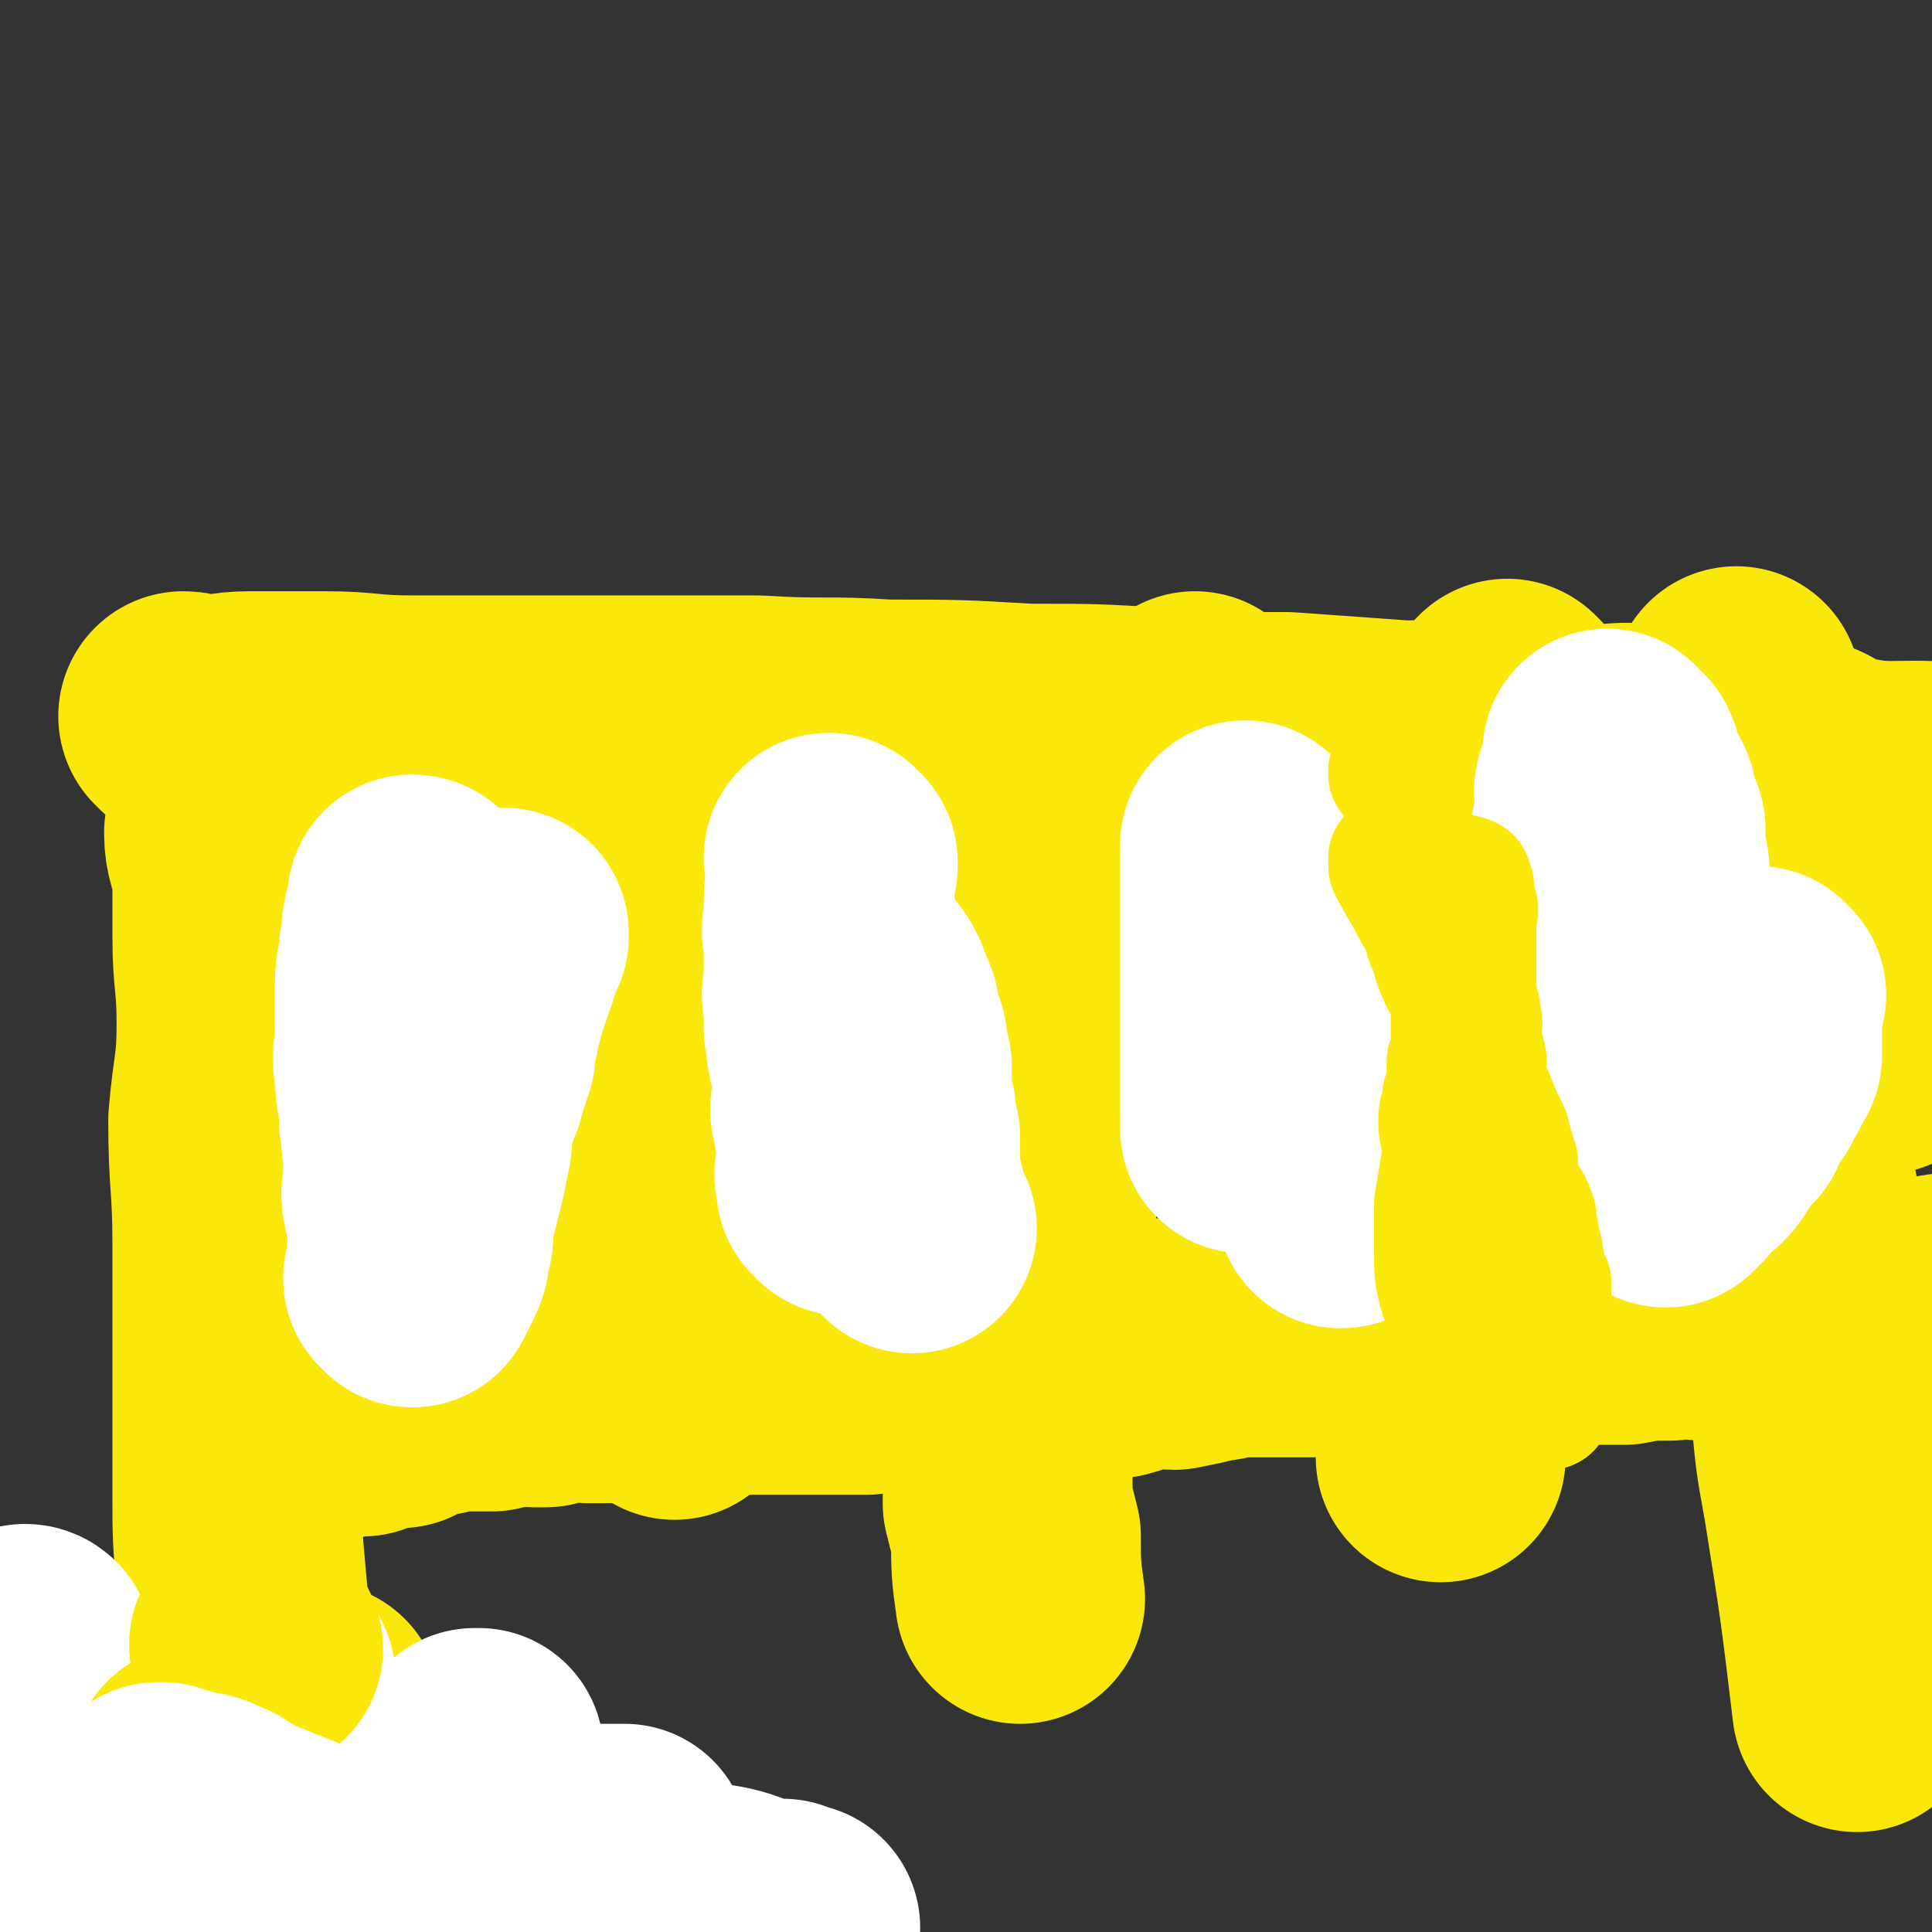
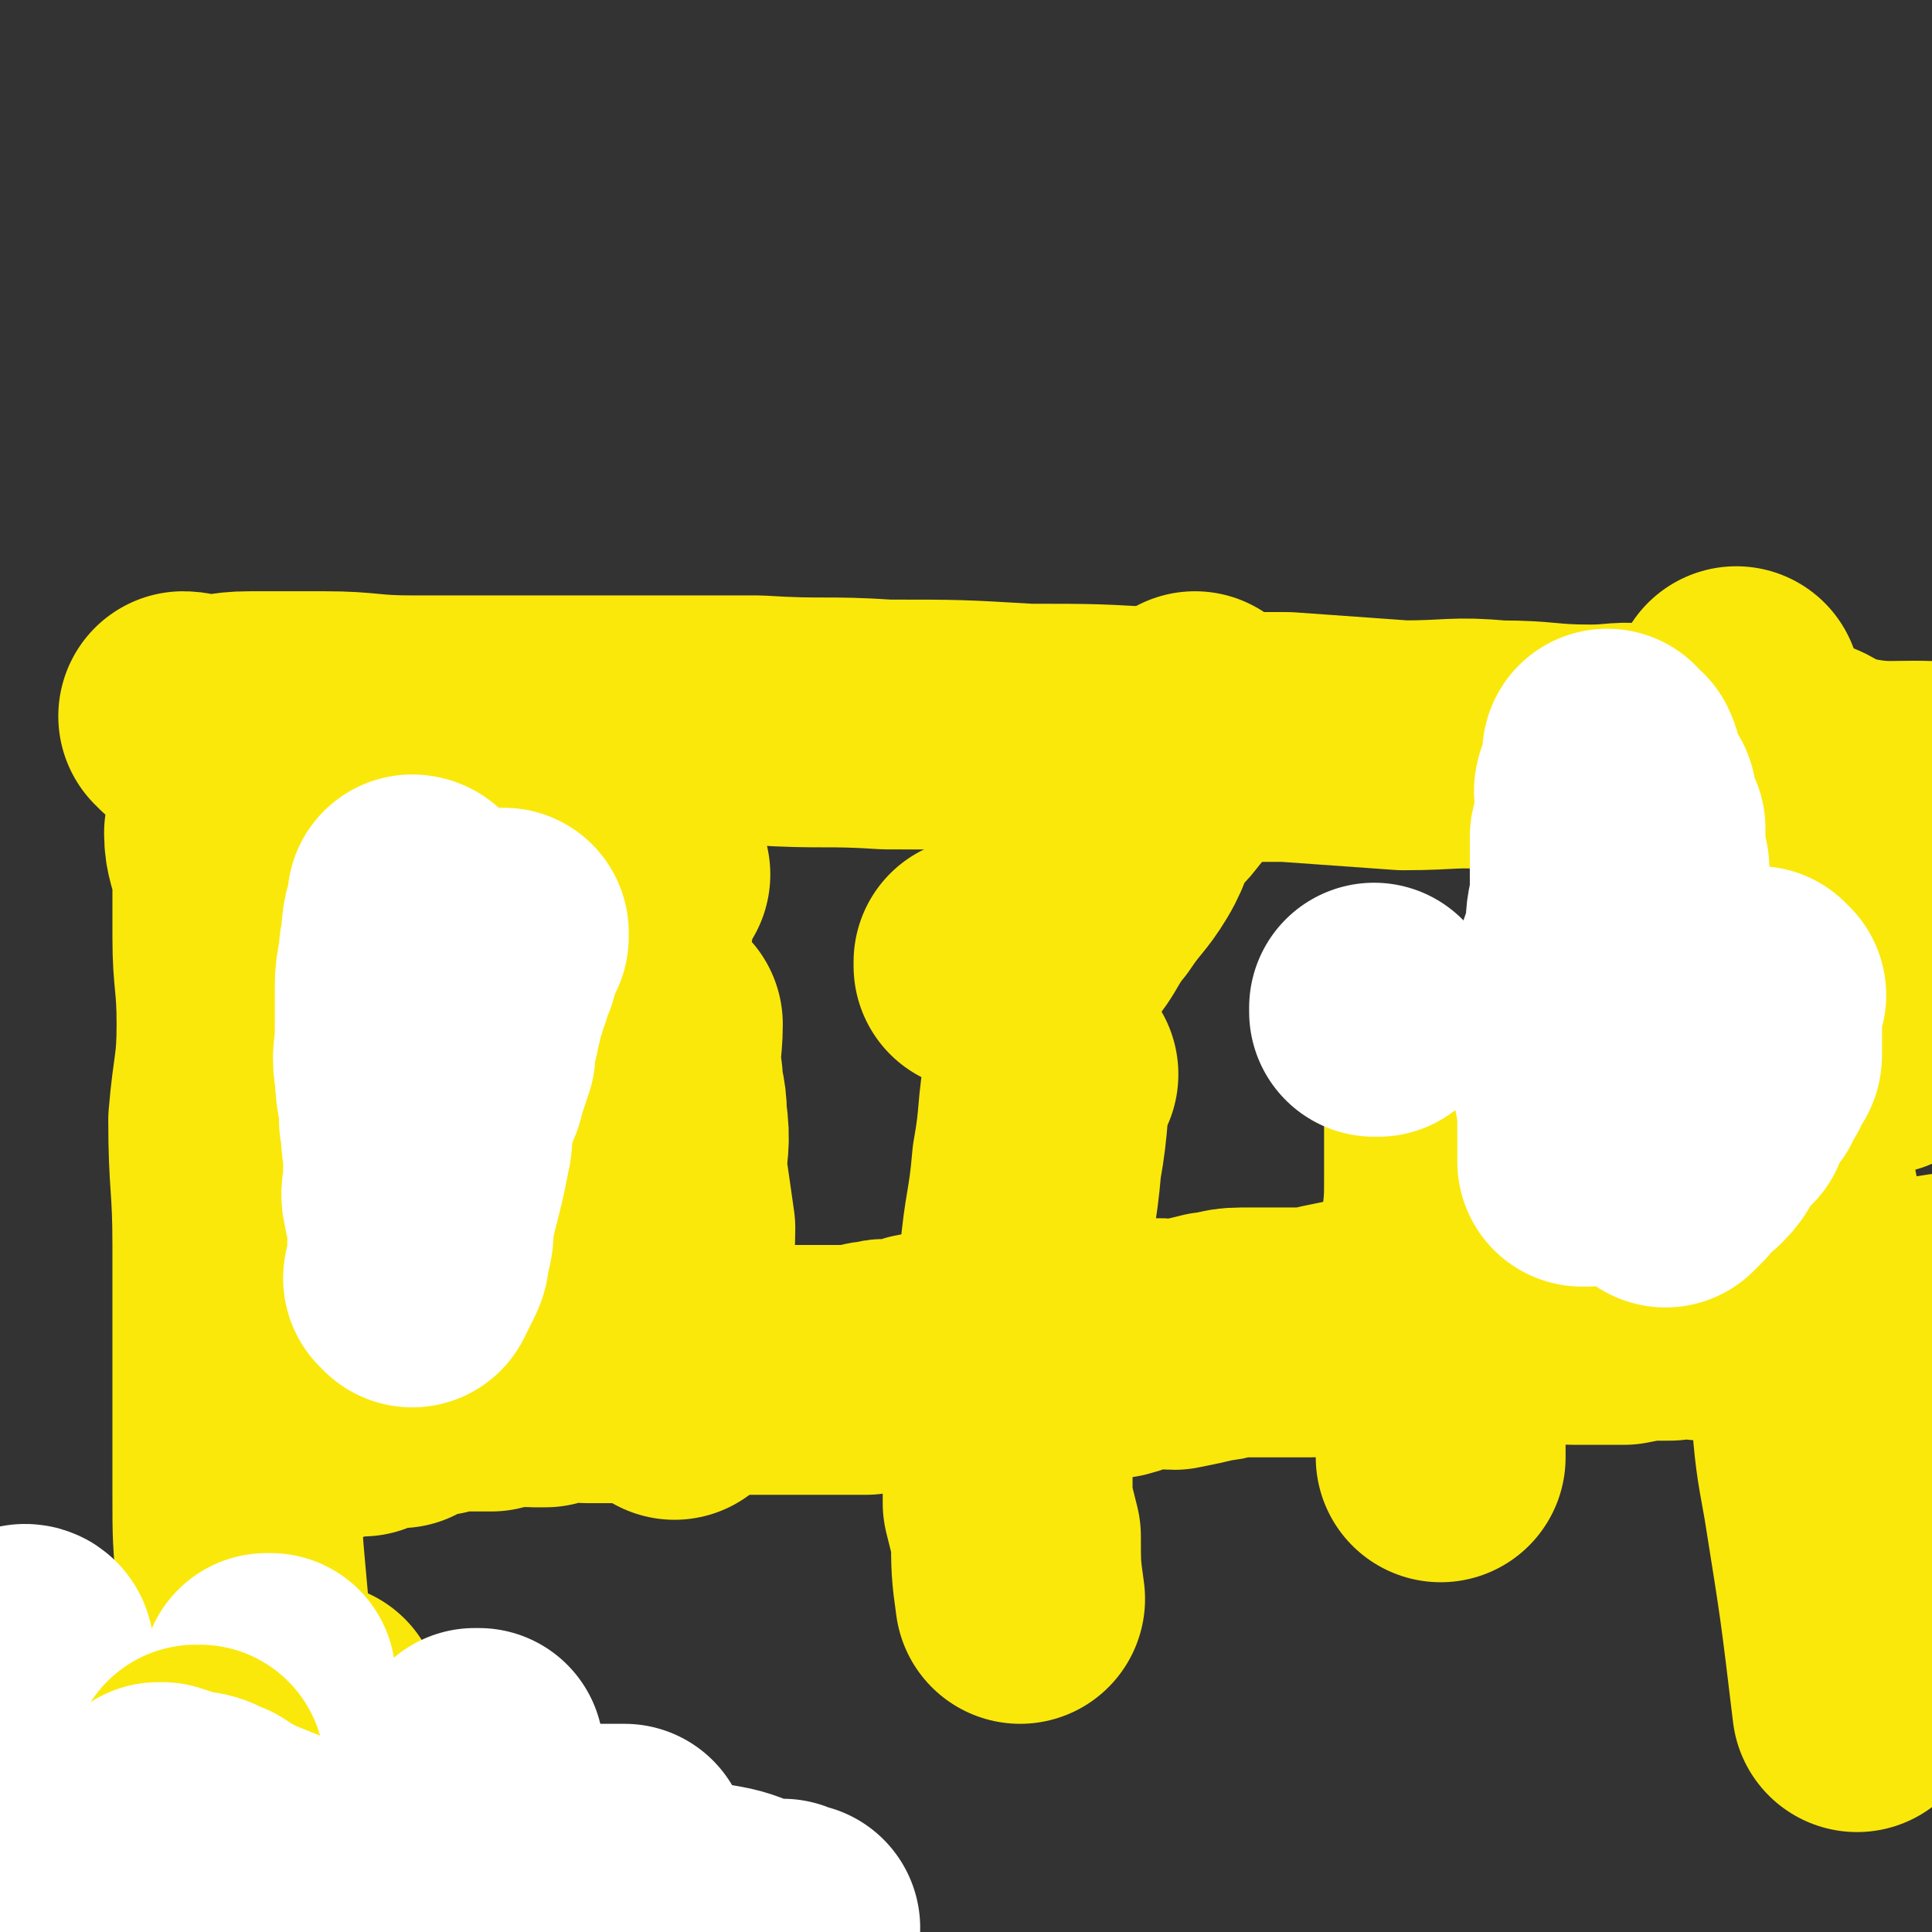
<svg xmlns="http://www.w3.org/2000/svg" viewBox="0 0 464 464" version="1.1">
  <rect x="0" y="0" width="464" height="464" fill="#333333" stroke="none" />
  <g fill="none" stroke="#FAE80B" stroke-width="60" stroke-linecap="round" stroke-linejoin="round">
    <path d="M76,340c0,0 -1,-1 -1,-1 0,0 0,1 1,1 2,0 2,0 4,0 0,0 0,0 0,0 2,-1 2,-1 4,-1 1,-1 1,0 2,0 1,0 1,0 1,0 3,-1 3,-2 5,-2 2,-1 2,0 4,0 1,-1 1,-1 2,-2 2,0 2,0 4,-1 2,0 2,0 3,0 2,-1 2,-1 4,-1 2,-1 2,0 4,0 2,0 2,0 5,0 2,-1 2,-1 5,-1 2,-1 2,0 5,0 2,0 2,0 3,0 3,-1 3,-2 6,-2 2,0 2,0 4,1 2,0 2,0 4,0 2,0 2,0 3,0 2,0 2,0 4,0 2,-1 2,-1 4,-1 1,0 1,0 3,0 2,0 2,0 3,0 2,0 2,0 3,0 1,0 1,0 2,0 1,0 1,0 3,0 1,0 1,0 2,0 1,-1 0,-2 1,-2 1,0 2,0 3,1 2,0 2,0 4,0 1,0 1,0 2,0 2,0 2,0 4,0 1,0 1,0 2,0 1,0 1,0 3,0 1,0 1,0 2,0 1,0 1,0 3,0 1,0 1,0 3,0 1,0 1,0 3,0 1,0 1,0 3,0 1,0 1,0 3,0 1,-1 1,-1 3,-1 2,-1 2,0 3,0 2,0 2,0 4,0 2,-1 2,-2 4,-2 2,0 2,0 4,1 2,0 2,0 4,0 3,0 3,0 7,0 2,0 2,0 4,0 4,-1 4,-1 7,-1 3,-1 3,0 6,0 4,-1 4,-1 8,-2 3,0 3,1 6,1 4,-1 4,-2 8,-2 3,-1 3,0 6,0 5,-1 5,-1 9,-2 3,0 3,-1 7,-1 5,0 5,0 9,0 4,0 4,0 8,0 4,-1 4,-1 9,-2 4,0 4,1 9,1 4,-1 4,-1 9,-1 5,-1 5,0 11,0 6,-1 6,-1 12,-2 7,0 7,1 13,1 6,0 6,0 12,0 5,-1 5,-1 11,-1 5,-1 5,0 9,0 5,0 5,0 9,0 7,-1 7,-2 13,-2 10,-1 10,0 20,0 11,-1 11,-2 22,-3 " />
    <path d="M45,173c0,0 -1,-1 -1,-1 2,0 3,1 5,1 5,0 5,-1 11,-1 9,0 9,0 18,0 10,0 10,1 21,1 14,0 14,0 28,0 12,0 12,0 24,0 15,0 15,0 31,0 16,1 16,0 31,1 17,0 17,0 34,1 16,0 16,0 32,1 15,1 15,1 30,1 14,1 14,1 28,2 12,0 12,-1 23,0 11,0 11,1 22,1 7,0 7,-1 14,0 8,0 8,1 16,2 5,0 5,1 11,1 5,0 5,-1 9,0 5,1 4,3 9,4 13,3 13,1 27,2 1,0 1,1 2,1 " />
    <path d="M56,201c0,0 -1,-1 -1,-1 0,4 1,5 2,10 0,8 0,8 0,15 0,10 1,10 1,21 0,11 -1,11 -2,23 0,15 1,15 1,30 0,12 0,12 0,24 0,9 0,9 0,18 0,9 0,9 0,18 0,10 0,10 1,21 1,11 1,11 2,23 1,10 0,10 1,19 1,11 0,11 3,20 3,9 5,9 10,17 4,7 4,7 9,14 4,7 4,7 7,13 " />
    <path d="M158,246c0,0 -1,-1 -1,-1 0,0 0,0 1,1 0,0 0,0 0,0 0,6 -1,6 0,13 0,4 1,4 1,9 1,7 0,7 0,13 1,7 1,7 2,14 0,7 -1,7 0,15 0,8 1,8 1,16 0,4 0,4 0,9 " />
    <path d="M253,258c0,0 -1,-1 -1,-1 -2,10 -1,11 -3,22 -1,12 -2,12 -3,24 -1,11 -1,11 -2,22 0,7 0,7 -1,15 0,6 0,6 -1,12 0,4 0,4 0,9 1,4 1,4 2,8 0,7 0,8 1,15 " />
    <path d="M350,256c0,0 -1,-1 -1,-1 -1,4 -1,5 -1,9 0,4 0,4 0,8 0,5 0,5 0,10 0,7 0,7 -1,15 0,9 -1,9 -1,19 0,9 0,9 0,18 0,6 0,6 0,12 0,2 0,2 0,4 " />
    <path d="M424,263c-1,0 -1,-1 -1,-1 0,0 0,0 0,1 0,0 0,0 0,0 0,0 -1,-1 0,-1 2,7 3,8 6,16 1,6 1,6 2,11 1,7 2,7 3,14 1,9 0,9 1,18 0,8 0,8 1,16 1,12 1,12 3,23 4,25 4,25 7,50 " />
    <path d="M147,248c0,0 -1,-1 -1,-1 0,0 0,0 1,1 0,0 0,0 0,0 0,0 -1,0 -1,-1 0,-1 1,-1 1,-2 0,-1 0,-1 0,-2 0,-2 -1,-2 0,-4 1,-5 2,-5 3,-10 0,-2 -1,-2 0,-5 0,-2 1,-2 1,-3 0,-2 0,-2 0,-4 0,-1 0,-1 1,-2 0,-1 1,-1 1,-1 0,-2 -1,-2 0,-3 0,0 0,0 1,0 0,0 -1,-1 0,-1 0,0 0,0 1,0 " />
    <path d="M236,232c0,0 -1,-1 -1,-1 0,0 0,0 0,1 0,0 0,0 0,0 1,0 0,-1 0,-1 0,0 0,0 0,1 0,0 0,0 0,0 3,0 3,0 5,0 0,0 0,0 0,0 2,-1 2,-1 4,-1 1,-1 1,0 2,0 3,-1 3,0 5,-2 6,-5 5,-7 10,-13 4,-6 5,-6 8,-11 3,-5 2,-6 5,-10 2,-3 3,-3 5,-6 2,-2 1,-2 2,-5 1,-2 1,-1 2,-3 1,-1 1,-2 2,-3 0,0 0,0 1,-1 0,0 0,0 0,-1 0,-1 0,-1 0,-1 1,-1 1,0 2,0 0,-1 -1,-1 -1,-2 0,0 0,0 0,0 1,1 0,0 0,0 0,0 0,0 0,0 1,0 0,0 0,-1 0,0 0,0 0,0 1,1 0,0 0,0 0,0 0,0 0,0 " />
-     <path d="M328,248c0,0 -1,-1 -1,-1 0,0 0,0 0,1 0,0 0,0 0,0 1,0 0,-1 0,-1 0,0 0,0 0,1 0,0 0,0 0,0 1,0 0,-1 0,-1 0,0 0,0 0,1 0,0 0,0 0,0 1,0 0,0 0,-1 4,-9 5,-9 9,-19 4,-8 4,-8 8,-16 2,-6 2,-6 5,-12 1,-5 2,-5 3,-9 2,-3 1,-3 3,-7 1,-2 1,-2 2,-4 1,-2 1,-2 1,-4 1,-1 1,-1 2,-2 0,-1 0,-1 0,-1 1,-1 1,-1 1,-2 0,-1 0,-1 0,-1 1,-1 1,0 2,0 0,0 0,0 0,0 0,0 -1,-1 -1,-1 0,0 0,0 1,1 0,0 0,0 0,0 0,0 -1,0 -1,-1 0,0 0,0 0,0 0,0 0,0 0,0 " />
    <path d="M452,252c-1,0 -1,-1 -1,-1 -1,0 0,0 0,1 0,0 0,0 0,0 0,0 0,-1 0,-1 -1,0 0,0 0,1 0,0 0,0 0,0 0,0 0,0 0,-1 -4,-4 -3,-5 -6,-9 -2,-3 -2,-3 -4,-5 -2,-3 -2,-3 -4,-5 -1,-2 -1,-2 -2,-4 -1,-2 -1,-2 -2,-5 -1,-1 -1,-2 -2,-3 -1,-2 -1,-2 -2,-4 -1,-1 -1,-1 -1,-2 -1,-2 -2,-2 -3,-4 0,-1 0,-1 -1,-2 0,-2 -1,-2 -1,-3 -1,-1 -1,-1 -1,-2 -1,-1 -1,-1 -1,-2 0,-1 -1,-1 -1,-2 0,-1 0,-1 0,-2 0,0 0,0 0,-1 0,0 0,0 -1,-1 0,-1 0,-1 0,-1 0,-1 0,-1 0,-1 0,-1 0,-1 0,-2 0,0 0,0 0,0 0,0 0,0 0,0 0,-1 0,-1 0,-2 0,0 0,0 0,0 0,-1 -1,-1 -1,-2 0,-1 0,-1 0,-1 0,-1 0,-1 0,-1 0,-1 0,-1 0,-2 0,-1 0,-1 0,-2 0,-1 0,-1 0,-2 0,-1 0,-1 0,-1 0,-2 0,-2 0,-3 0,-1 -1,0 -1,-1 0,0 0,-1 0,-1 0,-1 0,-1 0,-1 0,-1 0,-1 0,-2 0,0 0,0 0,-1 0,0 0,0 0,0 0,-1 0,-1 0,-1 0,-1 0,-1 0,-2 " />
    <path d="M76,411c0,0 -1,-1 -1,-1 0,0 1,0 1,0 0,0 0,0 0,0 0,1 -1,0 -1,0 0,0 1,0 1,0 " />
    <path d="M43,435c0,0 0,-1 -1,-1 0,0 1,0 1,0 0,0 0,0 0,0 0,1 0,0 -1,0 " />
  </g>
  <g fill="none" stroke="#FFFFFF" stroke-width="60" stroke-linecap="round" stroke-linejoin="round">
    <path d="M65,404c0,0 0,-1 -1,-1 0,0 1,0 1,0 0,0 0,0 0,0 0,1 0,0 -1,0 0,0 1,0 1,0 0,0 0,0 0,0 0,1 0,0 -1,0 0,0 1,0 1,0 0,2 0,2 0,3 0,8 0,8 0,15 0,6 0,6 0,12 0,5 0,5 0,10 0,5 0,5 0,9 0,4 0,4 0,8 0,4 0,4 0,8 0,2 0,2 0,5 0,2 0,2 0,4 0,3 0,3 0,5 0,2 0,2 0,3 0,2 0,2 0,3 0,2 0,2 0,4 0,1 0,1 0,3 0,1 0,1 0,2 0,2 0,2 0,3 0,1 0,1 0,2 0,1 0,1 0,1 0,1 0,1 0,1 0,1 0,1 0,2 0,0 0,0 0,0 -1,-2 -1,-2 -2,-3 -1,-2 -1,-2 -1,-4 -1,-2 0,-2 0,-5 -1,-2 -1,-2 -2,-5 0,-1 1,-1 1,-2 0,-3 0,-3 -1,-7 -1,-1 -1,-1 -1,-3 -1,-3 -1,-3 -2,-5 0,-2 0,-2 -1,-4 0,-1 0,-1 -1,-3 -1,-1 -1,-1 -1,-2 -1,-1 -1,0 -2,-1 0,-1 0,-1 0,-1 0,-1 -1,-1 -1,-1 -1,0 -2,0 -3,0 0,1 0,2 -1,2 -1,0 -1,0 -3,0 -1,0 -1,0 -2,0 -1,1 -1,1 -3,2 -1,0 -2,-1 -3,-1 -2,1 -2,1 -4,1 -2,1 -2,0 -4,0 -2,0 -2,1 -4,0 -2,0 -2,0 -3,-1 -1,0 -1,0 -2,-1 -1,0 -1,0 -2,0 -1,0 -1,0 -2,0 0,0 0,0 0,0 -1,0 -1,0 -2,0 0,0 0,0 0,0 0,0 0,0 0,0 0,1 -1,0 -1,0 1,0 1,1 2,1 0,0 0,0 0,0 2,0 2,1 3,0 3,0 3,0 6,-1 4,-1 4,-1 8,-2 5,-1 5,-2 10,-2 5,-1 5,-1 10,-2 6,-1 6,-1 12,-2 4,-1 5,-1 9,-2 5,-1 5,-1 10,-1 4,-1 4,-1 8,-2 4,0 4,0 9,-1 3,0 3,-1 6,-1 4,-1 4,-1 7,-1 3,-1 3,-1 7,-1 3,0 3,1 6,0 3,0 3,0 5,-1 2,0 2,0 4,0 2,0 2,0 4,0 2,0 2,0 4,0 1,0 1,0 2,0 1,0 1,0 2,0 0,0 0,0 1,0 0,0 0,0 1,0 0,0 0,0 1,0 0,0 0,0 0,0 0,0 0,0 1,0 0,0 0,0 0,0 -1,1 -1,1 -1,1 -1,0 -1,0 -2,0 -4,1 -4,0 -7,2 -5,1 -5,2 -9,4 -5,2 -5,1 -10,3 -6,3 -6,3 -12,5 -6,2 -6,2 -11,4 -5,1 -5,1 -9,2 -4,1 -4,1 -9,1 -3,0 -3,0 -7,0 -3,1 -3,2 -6,2 -3,-1 -3,-1 -6,-2 -3,-1 -3,-1 -5,-1 -2,-1 -2,0 -5,-1 -2,0 -2,0 -3,-1 -2,0 -2,0 -4,-1 -2,-1 -2,0 -4,-1 -3,-2 -3,-2 -7,-4 -2,-2 -1,-2 -3,-3 -3,-1 -3,-1 -6,-2 -1,-1 -1,-1 -3,-2 -2,-1 -2,-1 -4,-2 -1,-1 -2,-1 -3,-2 -2,0 -2,0 -3,-1 -1,0 -1,0 -2,-1 " />
    <path d="M7,397c0,0 0,-1 -1,-1 0,0 1,0 1,1 0,0 0,0 0,0 0,0 0,-1 -1,-1 " />
    <path d="M33,436c0,0 0,-1 -1,-1 0,0 1,0 1,0 0,0 0,0 0,0 0,1 0,0 -1,0 0,0 1,0 1,0 0,0 0,0 0,0 " />
    <path d="M115,422c0,0 -1,-1 -1,-1 0,0 0,0 1,0 0,0 0,0 0,0 0,1 -1,0 -1,0 0,0 0,0 1,0 0,0 0,0 0,0 " />
  </g>
  <g fill="none" stroke="#FAE80B" stroke-width="60" stroke-linecap="round" stroke-linejoin="round">
-     <path d="M62,396c0,0 0,-1 -1,-1 0,0 1,0 1,1 0,0 0,0 0,0 0,0 0,-1 -1,-1 " />
    <path d="M48,426c0,0 0,-1 -1,-1 0,0 1,0 1,0 0,0 0,0 0,0 0,1 0,0 -1,0 0,0 1,0 1,0 " />
  </g>
  <g fill="none" stroke="#FFFFFF" stroke-width="60" stroke-linecap="round" stroke-linejoin="round">
    <path d="M39,435c0,0 0,-1 -1,-1 0,0 1,0 1,0 0,0 0,0 0,0 0,1 0,0 -1,0 0,0 1,0 1,0 3,1 3,1 6,2 4,0 4,1 7,2 3,2 3,2 7,4 5,2 5,2 10,4 4,2 4,2 8,4 5,1 5,1 9,2 6,1 6,1 11,2 7,2 7,2 14,4 6,1 6,2 12,3 5,1 5,0 11,1 3,0 3,1 7,1 4,0 4,0 9,0 4,0 4,0 8,0 3,0 3,0 6,0 3,0 3,0 6,0 3,0 3,0 6,0 2,0 2,0 4,0 2,0 2,0 3,0 2,0 2,0 3,0 0,0 0,0 1,0 1,0 1,0 2,0 0,0 0,0 1,0 0,0 0,0 0,0 0,0 0,0 1,0 0,0 0,0 0,0 0,1 -1,0 -1,0 0,0 1,0 1,0 -1,1 -1,1 -2,0 -1,0 -1,0 -1,-1 -2,0 -2,1 -4,0 -2,0 -2,0 -4,-1 -5,-2 -5,-2 -11,-3 -5,-1 -5,-1 -9,-3 -5,-1 -5,-1 -9,-2 -4,-1 -4,-1 -9,-1 -4,0 -4,0 -8,0 -4,1 -4,0 -7,0 -4,0 -4,0 -8,0 -3,0 -3,1 -7,0 -4,0 -4,0 -8,0 -3,-1 -3,-2 -6,-2 -3,0 -3,2 -6,2 -3,0 -3,-2 -5,-2 -2,0 -2,1 -3,1 -2,1 -2,0 -3,0 -1,1 -1,1 -3,2 -1,0 -1,0 -2,-1 0,0 0,0 -1,0 -1,0 -1,0 -1,0 -1,0 -2,0 -3,0 0,1 0,2 -1,2 -1,0 -1,0 -3,0 -1,1 -1,1 -2,1 -1,1 -1,1 -3,2 -1,0 -1,-1 -2,-1 -1,1 -1,1 -3,1 -1,1 -1,0 -2,0 -1,1 -1,1 -3,2 0,0 0,-1 -1,-1 -1,0 -1,0 -2,0 0,0 0,0 -1,0 -1,0 -1,0 -1,0 0,0 0,0 0,0 -1,0 -1,0 -1,0 0,0 0,0 0,0 -1,0 -1,1 -1,0 -1,0 -1,0 -2,-1 0,0 0,0 0,0 0,0 0,0 -1,-1 0,0 0,0 0,0 -1,0 -1,0 -2,0 0,0 0,0 0,0 0,0 0,0 0,0 0,0 0,0 0,0 " />
    <path d="M100,217c0,0 -1,-1 -1,-1 0,0 1,0 1,1 0,0 0,0 0,0 0,0 -1,-1 -1,-1 0,0 1,0 1,1 0,0 0,0 0,0 -1,0 -1,0 -1,1 -2,5 -1,5 -2,10 0,4 -1,4 -1,9 0,5 0,5 0,11 0,5 -1,5 0,10 0,5 1,5 1,11 1,4 0,4 1,7 0,4 0,4 0,8 0,2 -1,2 0,5 0,2 1,2 1,5 0,1 0,1 0,2 0,1 0,1 0,2 0,1 0,1 0,2 0,1 0,1 0,1 0,1 0,1 0,1 0,0 0,0 0,1 0,0 0,0 0,1 0,0 0,0 0,0 0,0 0,0 0,1 0,0 0,0 0,0 0,0 0,0 0,1 0,0 0,0 0,1 0,0 0,0 0,0 0,0 -1,-1 -1,0 0,0 1,0 1,1 0,0 0,0 0,0 0,0 -1,-1 -1,-1 0,0 1,1 1,1 1,-2 1,-2 2,-4 1,-2 1,-2 1,-4 1,-3 1,-3 1,-7 1,-4 1,-4 2,-8 1,-4 1,-4 2,-9 1,-4 0,-4 1,-9 1,-4 2,-3 3,-8 1,-3 1,-3 2,-6 0,-3 0,-3 1,-6 0,-3 1,-3 1,-5 1,-2 0,-2 1,-3 0,-2 0,-2 1,-3 0,-1 -1,-2 0,-3 0,0 1,0 1,-1 1,0 0,0 0,-1 1,-1 1,-1 1,-1 0,-1 -1,-1 0,-2 0,0 1,0 1,-1 0,0 0,0 0,-1 0,0 0,0 0,0 0,0 0,0 0,0 0,0 -1,-1 -1,-1 0,0 0,1 1,1 0,0 0,-1 1,-1 0,0 0,0 0,0 0,0 0,0 0,0 0,0 -1,-1 -1,-1 0,0 0,0 1,1 0,0 0,0 0,0 0,0 -1,-1 -1,-1 0,0 0,0 1,1 0,0 0,0 0,0 0,-1 0,-1 0,-1 " />
-     <path d="M200,207c0,0 -1,-1 -1,-1 0,0 0,0 1,1 0,0 0,0 0,0 0,0 -1,-1 -1,-1 0,0 1,1 1,2 -1,6 -1,6 -1,13 -1,3 0,3 0,7 0,4 0,4 0,7 0,3 -1,3 0,6 0,3 0,3 0,6 1,3 0,3 1,6 0,2 1,2 1,4 0,2 0,2 0,5 0,1 0,1 0,2 0,2 -1,2 0,4 0,1 1,1 1,2 0,2 0,2 0,4 0,1 0,1 0,2 0,1 0,1 0,3 0,0 0,0 0,1 0,1 0,1 0,1 0,1 -1,1 0,1 0,1 0,0 1,1 0,0 0,0 0,1 0,0 0,0 0,0 0,0 0,0 0,1 0,0 0,0 0,1 0,0 0,0 0,0 0,0 -1,-1 -1,-1 0,0 0,0 1,1 0,0 0,0 0,0 0,0 -1,-1 -1,-1 0,0 0,0 1,1 0,0 0,0 0,0 0,0 -1,-1 -1,-1 0,0 0,0 1,1 0,0 0,0 0,0 0,0 -1,-1 -1,-1 0,0 0,0 1,1 0,0 0,0 0,0 0,0 -1,-1 -1,-1 0,0 0,0 1,1 0,0 0,0 0,0 0,0 -1,-1 -1,-1 0,0 1,1 1,1 0,-1 0,-2 0,-4 -1,-4 -1,-4 -1,-8 -1,-3 0,-3 0,-7 0,-3 0,-3 0,-7 0,-3 0,-3 0,-6 0,-3 0,-3 0,-5 0,-2 0,-2 0,-4 0,-2 0,-2 0,-4 0,-1 0,-1 0,-2 0,-1 0,-1 0,-1 0,-2 0,-2 0,-3 0,0 0,0 0,-1 0,0 0,0 0,-1 0,0 0,0 0,0 0,0 0,0 0,0 0,-1 0,-1 1,-2 0,0 0,0 0,0 0,1 -1,0 0,0 0,0 0,0 1,1 0,0 -1,1 0,1 0,1 1,1 2,2 1,1 1,1 2,3 0,1 -1,1 0,2 0,1 1,0 1,1 1,1 0,1 1,2 0,1 0,1 0,3 1,1 0,1 1,2 0,1 1,1 1,3 0,1 0,1 0,2 0,1 0,1 1,3 0,1 0,1 0,2 0,1 0,1 0,2 0,1 0,1 0,2 0,1 0,1 0,2 0,0 0,0 0,1 0,0 -1,1 0,1 0,0 0,0 1,1 0,0 0,0 0,0 0,0 0,0 0,1 0,0 -1,0 0,1 0,1 0,1 0,2 0,1 0,1 1,2 0,0 0,0 0,1 0,1 0,1 0,2 0,1 0,1 0,2 0,1 0,1 0,2 0,1 0,1 0,2 0,0 0,0 0,1 0,0 0,0 0,0 0,0 -1,0 0,1 0,1 0,1 1,2 1,3 0,3 1,5 0,0 0,0 0,0 0,1 0,1 1,2 0,0 0,0 0,1 0,0 0,0 0,0 0,0 0,0 1,1 " />
-     <path d="M300,271c0,0 -1,-1 -1,-1 0,0 0,0 0,1 0,0 0,0 0,0 1,0 0,-1 0,-1 0,0 0,1 0,1 1,-1 0,-2 0,-3 0,-1 0,-1 0,-2 0,-5 0,-5 0,-10 0,-4 0,-4 0,-8 0,-4 0,-4 0,-9 0,-3 0,-3 0,-6 0,-3 0,-3 0,-7 0,-2 0,-2 0,-4 0,-1 0,-1 0,-3 0,-2 0,-2 0,-4 0,-1 0,-1 0,-2 0,-1 0,-1 0,-1 0,-1 0,-1 0,-2 0,-1 0,-1 0,-2 0,-1 0,-1 0,-1 0,-1 0,-1 0,-1 0,-1 0,-1 0,-2 0,0 0,0 0,0 1,1 0,0 0,0 0,0 0,0 0,0 0,0 0,0 0,0 1,0 0,-1 0,-1 0,0 0,0 0,1 1,1 1,1 2,2 1,0 1,0 2,1 0,1 0,1 1,3 1,1 1,1 2,2 1,1 1,1 1,2 1,2 1,2 2,4 0,1 0,1 1,2 1,2 0,2 1,5 1,2 1,2 1,5 1,3 1,3 2,6 0,2 0,2 1,5 1,3 0,3 1,7 1,3 1,3 1,7 1,3 1,3 2,6 0,2 -1,2 -1,3 1,3 1,3 2,6 0,2 0,2 0,4 1,1 1,1 2,2 0,1 -1,1 -1,3 0,1 1,0 1,1 1,1 0,2 0,3 0,0 0,0 0,1 0,1 0,1 0,1 0,1 0,1 0,1 0,1 0,1 0,1 0,0 0,0 0,1 0,0 0,0 0,0 0,0 0,0 0,1 0,0 0,0 0,0 1,0 0,-1 0,-1 0,0 0,0 0,1 0,0 0,0 0,0 1,0 0,-1 0,-1 0,0 0,0 0,1 0,0 0,0 0,0 0,-2 0,-2 0,-3 -1,-2 -2,-2 -3,-4 0,-1 0,-1 -1,-2 0,-1 -1,0 -1,-1 -1,0 0,-1 -1,-1 0,0 0,0 0,0 0,-2 0,-2 -1,-3 0,0 0,0 0,0 -2,-3 -2,-3 -3,-5 -1,-1 -1,-2 -2,-2 0,-1 -1,0 -1,0 0,-1 0,-1 0,-2 0,0 0,0 0,0 0,-1 1,-1 0,-1 -1,-4 -1,-4 -2,-8 0,-1 0,-1 0,-1 0,-2 0,-2 -1,-3 0,-1 0,-1 0,-1 0,-2 0,-2 0,-4 0,-2 0,-2 0,-4 1,-2 1,-2 1,-5 0,-2 0,-2 0,-4 1,-2 1,-2 2,-4 0,-2 -1,-2 -1,-4 0,-1 1,0 1,-1 1,-1 0,-1 0,-1 0,-2 0,-2 0,-3 0,0 0,0 0,0 0,0 0,0 0,-1 0,0 0,0 0,0 1,0 1,0 2,0 " />
    <path d="M381,279c0,0 -1,-1 -1,-1 0,0 0,1 0,1 0,-2 0,-2 0,-4 0,-2 0,-2 0,-3 0,-6 0,-6 -1,-11 -1,-5 -1,-5 -1,-9 0,-5 1,-5 1,-9 0,-5 0,-5 0,-9 1,-5 2,-5 3,-10 0,-4 0,-4 1,-8 0,-5 0,-5 0,-9 0,-3 0,-3 0,-6 1,-3 1,-3 1,-6 1,-3 0,-3 0,-5 0,-1 1,-1 1,-3 1,-1 1,-1 1,-2 0,-1 0,-1 0,-1 0,-1 0,-1 0,-2 0,0 0,0 0,0 0,0 0,0 0,0 1,0 0,-1 0,-1 0,1 1,1 2,2 1,2 0,2 1,4 1,2 1,2 2,4 1,1 1,1 1,3 1,3 1,3 2,5 0,3 0,3 0,7 1,2 1,2 1,5 0,3 0,3 0,5 1,3 1,3 2,5 0,3 -1,3 -1,5 0,3 0,3 0,5 0,3 1,3 1,5 1,3 0,3 0,5 0,2 0,2 0,4 0,2 0,2 0,4 0,2 0,2 0,4 0,2 0,2 0,4 0,1 0,1 0,3 0,2 0,2 0,3 0,2 0,2 0,4 0,1 1,1 2,2 0,1 -1,1 -1,2 0,0 0,0 0,1 0,0 0,0 0,1 0,0 0,0 0,0 0,0 0,-1 0,-1 0,2 1,3 1,6 0,1 0,1 0,2 0,0 0,0 0,1 0,0 0,0 0,1 0,0 0,0 0,0 1,0 1,0 1,1 1,0 0,0 0,1 0,0 0,0 0,0 1,-1 1,-1 2,-2 1,-2 1,-1 2,-3 2,-1 2,-1 3,-2 2,-2 2,-3 3,-5 2,-2 2,-2 4,-4 1,-2 0,-2 1,-4 1,-2 2,-2 3,-3 0,-1 0,-1 1,-2 0,-1 1,-1 1,-2 0,-1 0,-1 0,-1 1,-1 1,-1 1,-2 1,0 1,0 1,-1 0,0 0,0 0,0 0,0 0,0 0,0 0,-1 0,-1 0,-2 0,-1 0,-1 0,-2 0,0 0,0 0,0 0,-1 0,-1 0,-3 0,0 0,0 0,-1 0,0 0,0 0,-1 0,-1 0,-1 0,-1 0,-1 0,-1 0,-1 0,-1 0,-1 0,-2 0,0 0,0 0,0 0,0 0,0 0,-1 0,0 0,0 0,0 0,0 0,0 0,0 0,0 0,-1 0,-1 0,0 0,0 0,1 0,0 0,0 0,0 0,0 -1,-1 0,-1 0,0 0,0 1,1 " />
    <path d="M331,243c0,0 -1,-1 -1,-1 0,0 0,0 0,1 0,0 0,0 0,0 1,0 0,-1 0,-1 " />
  </g>
  <g fill="none" stroke="#FAE80B" stroke-width="30" stroke-linecap="round" stroke-linejoin="round">
-     <path d="M335,207c0,0 -1,-1 -1,-1 0,0 0,0 0,1 0,0 0,0 0,0 1,0 0,-1 0,-1 0,0 0,0 0,1 0,0 0,0 0,0 1,0 0,-1 0,-1 0,0 0,1 0,2 3,6 3,5 6,11 2,3 2,3 3,7 2,4 1,4 3,8 1,3 2,3 4,7 1,4 1,4 3,8 1,3 1,3 2,7 2,4 1,4 3,7 2,5 2,5 4,9 1,4 1,4 2,7 0,4 0,4 1,7 1,2 2,2 3,5 1,2 0,2 1,5 0,1 0,1 0,3 1,1 1,1 1,3 1,2 0,2 0,3 1,2 1,1 2,3 0,1 0,1 0,3 0,1 0,1 0,2 0,1 0,1 0,2 0,1 0,1 0,3 0,1 0,1 0,3 0,1 0,1 0,3 0,1 0,1 0,2 0,1 0,1 0,3 0,0 0,0 0,0 0,1 0,1 0,2 0,0 0,0 0,1 0,0 0,0 0,1 0,1 0,1 0,1 0,0 0,0 0,1 0,0 0,0 0,1 0,0 0,0 0,0 0,0 0,0 0,1 0,0 0,0 0,1 0,0 0,0 0,0 -1,0 -1,0 -1,0 -1,0 -1,0 -2,0 -1,-1 -1,-1 -2,-1 -1,-1 -1,-1 -2,-2 -2,-1 -2,-1 -4,-2 -2,-2 -2,-3 -4,-5 -2,-2 -3,-2 -5,-4 -2,-3 -1,-4 -2,-7 -2,-4 -3,-3 -4,-7 -1,-4 -1,-5 -1,-9 0,-6 0,-6 0,-12 1,-6 1,-6 2,-12 0,-4 -1,-4 -1,-8 0,-3 1,-3 1,-6 1,-3 1,-3 1,-5 0,-2 0,-2 0,-3 1,-2 1,-2 2,-4 0,-1 -1,-1 -1,-2 0,-1 0,-1 0,-1 0,-1 0,-1 0,-2 0,-1 0,-1 0,-2 0,-2 0,-2 0,-4 0,-1 0,-1 0,-3 0,-3 0,-3 0,-5 0,-2 0,-2 0,-4 0,-2 0,-2 0,-5 0,-1 0,-1 0,-3 0,-2 0,-2 0,-4 0,0 0,0 0,-1 0,0 0,0 0,-1 0,0 0,0 0,0 0,0 0,0 0,0 1,0 0,-1 0,-1 0,0 0,0 0,1 0,0 0,0 0,0 1,0 0,0 0,-1 0,-1 0,-1 0,-2 0,0 0,0 0,0 0,0 0,0 0,0 0,0 0,0 0,0 1,0 0,-1 0,-1 0,0 0,0 0,1 0,0 0,0 0,0 1,0 0,-1 0,-1 0,0 0,0 0,1 0,0 0,0 0,0 2,0 2,-1 3,0 1,0 1,0 1,1 1,1 0,1 0,3 0,1 1,1 1,2 1,2 0,2 0,3 0,2 0,2 0,3 0,1 0,1 0,3 0,1 0,1 0,2 0,1 0,1 0,2 0,1 0,1 0,2 0,1 0,1 0,3 0,1 0,1 0,2 0,2 0,2 0,3 1,2 1,2 1,4 1,2 0,3 0,5 0,2 1,2 1,4 1,2 0,2 0,4 0,3 0,3 0,5 0,3 0,3 0,7 0,2 0,2 0,5 0,4 0,4 0,7 0,4 1,4 0,7 0,4 -1,3 -1,7 0,2 0,2 0,5 0,3 0,3 -1,5 0,3 0,3 0,6 0,3 0,3 0,5 0,3 0,3 0,6 0,3 1,3 1,6 0,3 0,3 0,6 0,4 0,4 0,8 " />
    <path d="M335,186c0,0 -1,-1 -1,-1 0,0 0,0 0,1 0,0 0,0 0,0 1,0 0,-1 0,-1 0,0 0,0 0,1 0,0 0,0 0,0 " />
  </g>
</svg>